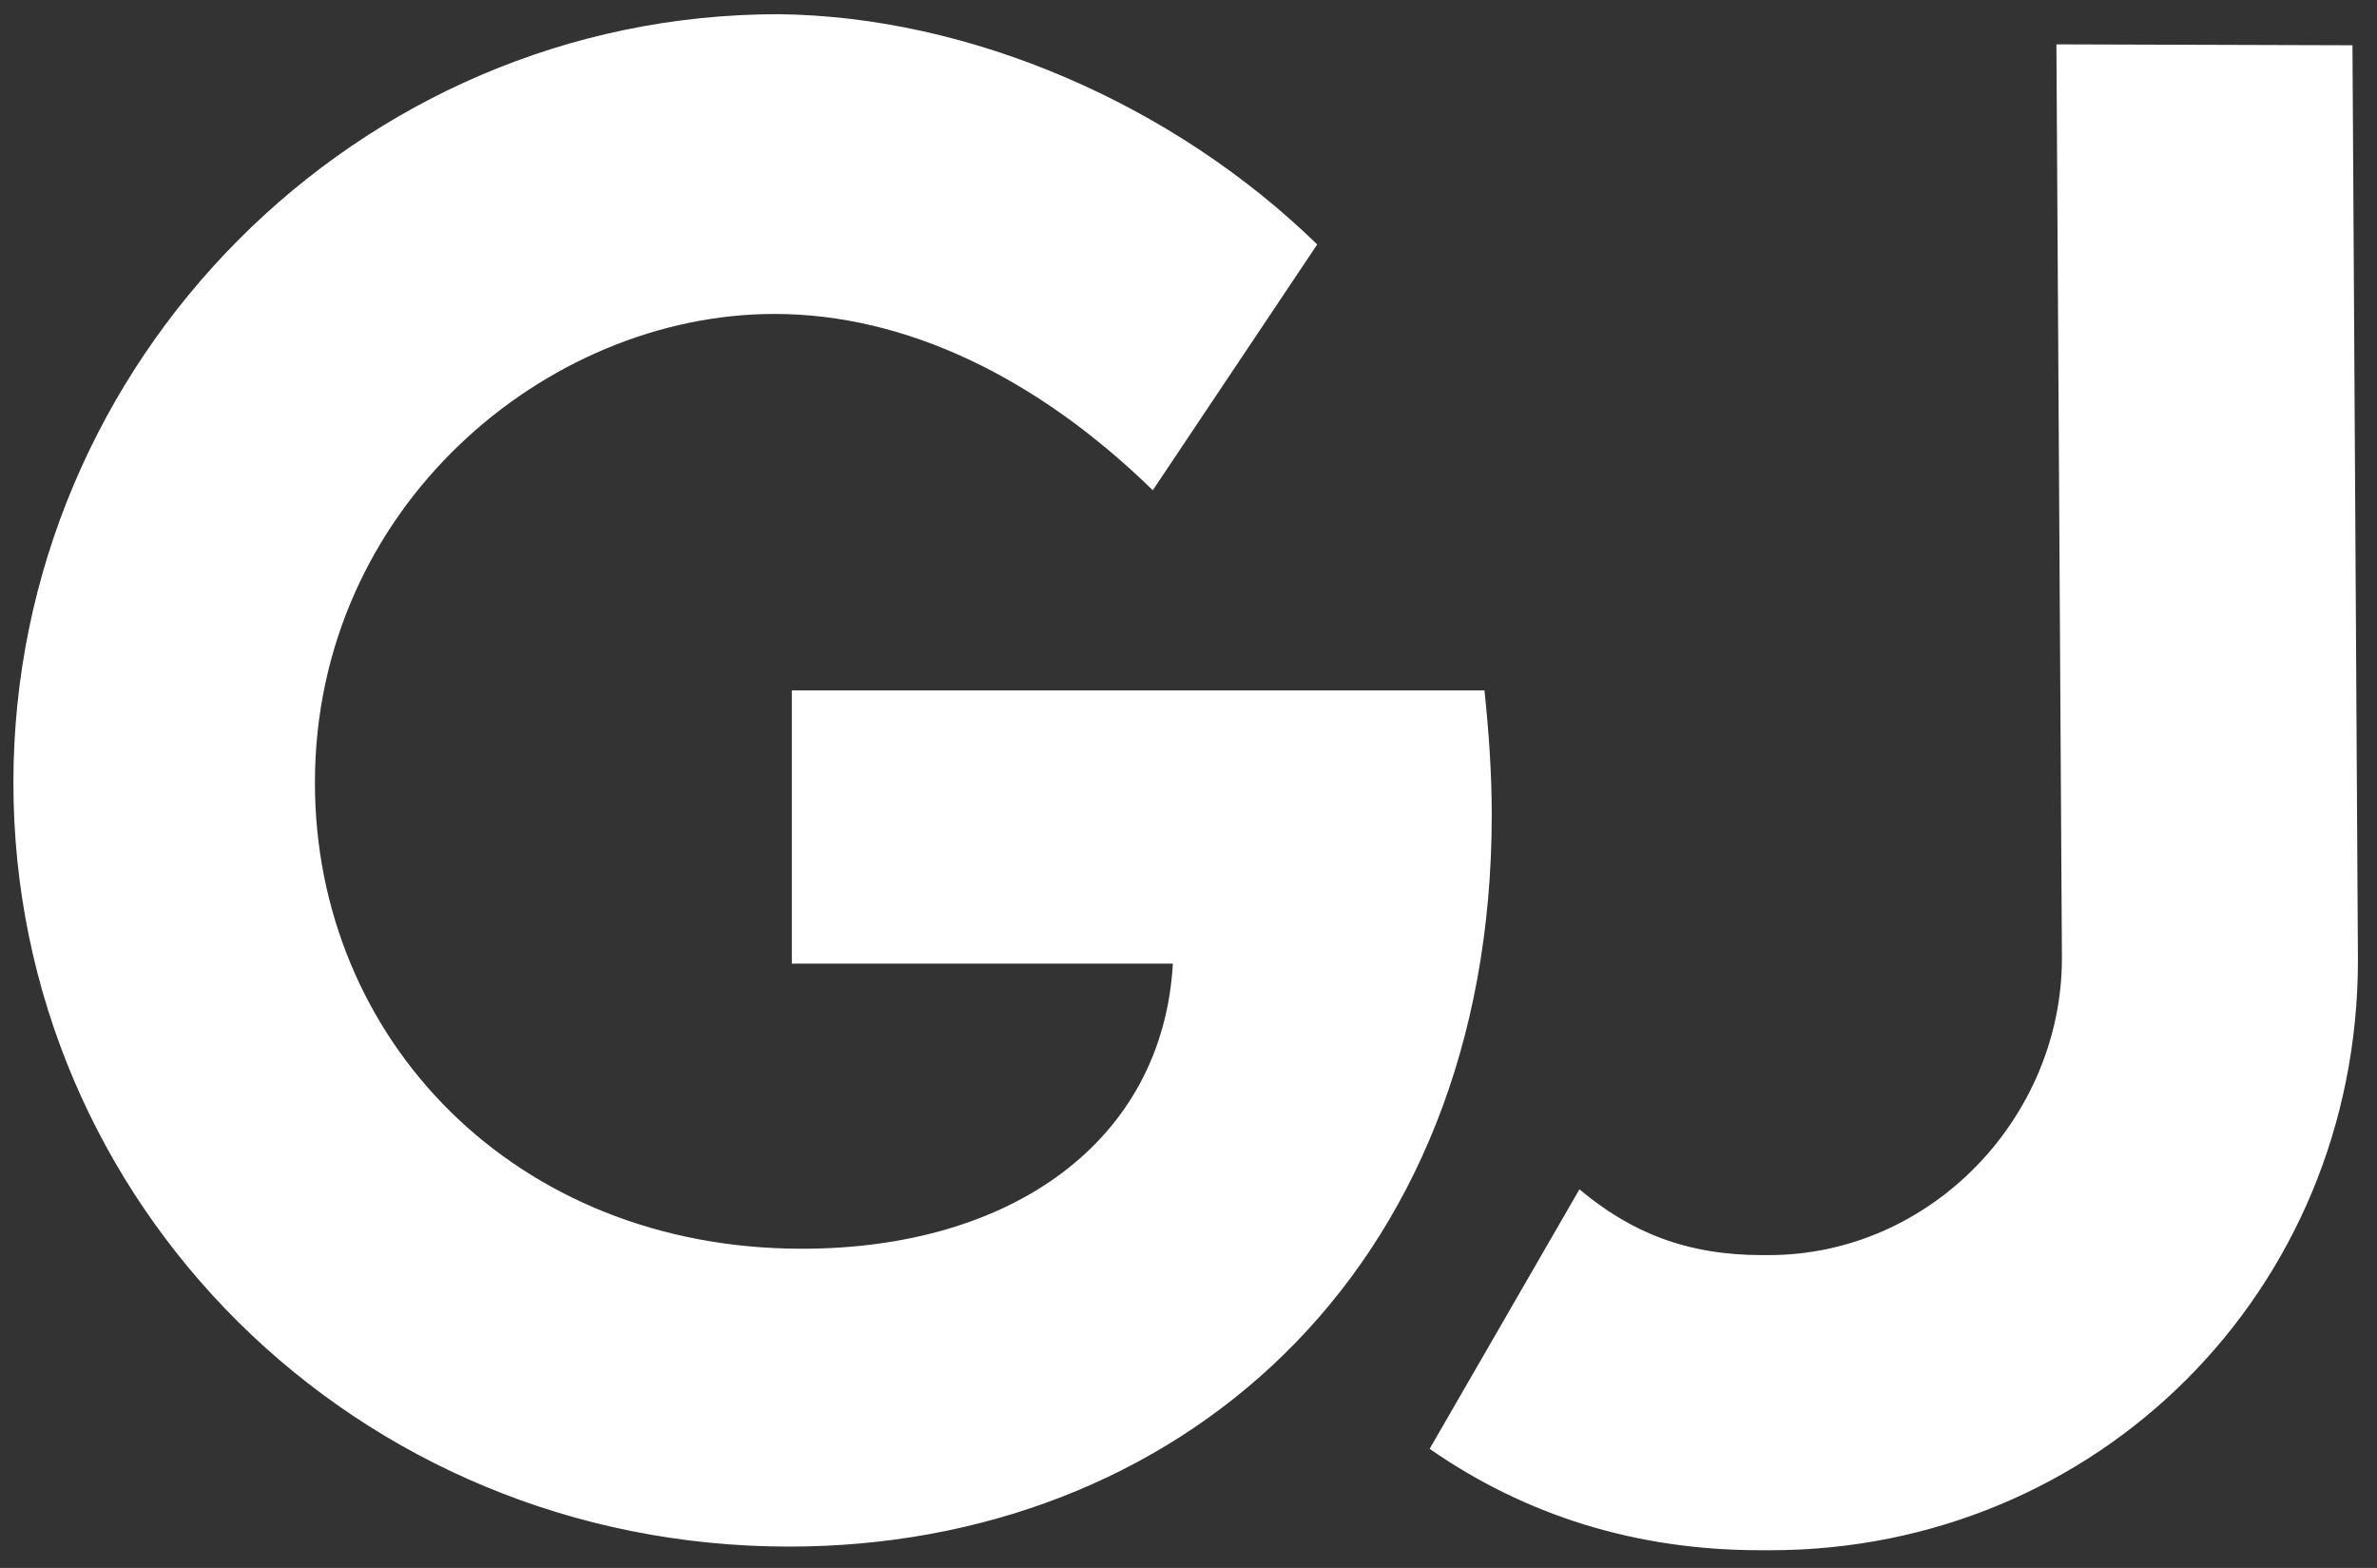
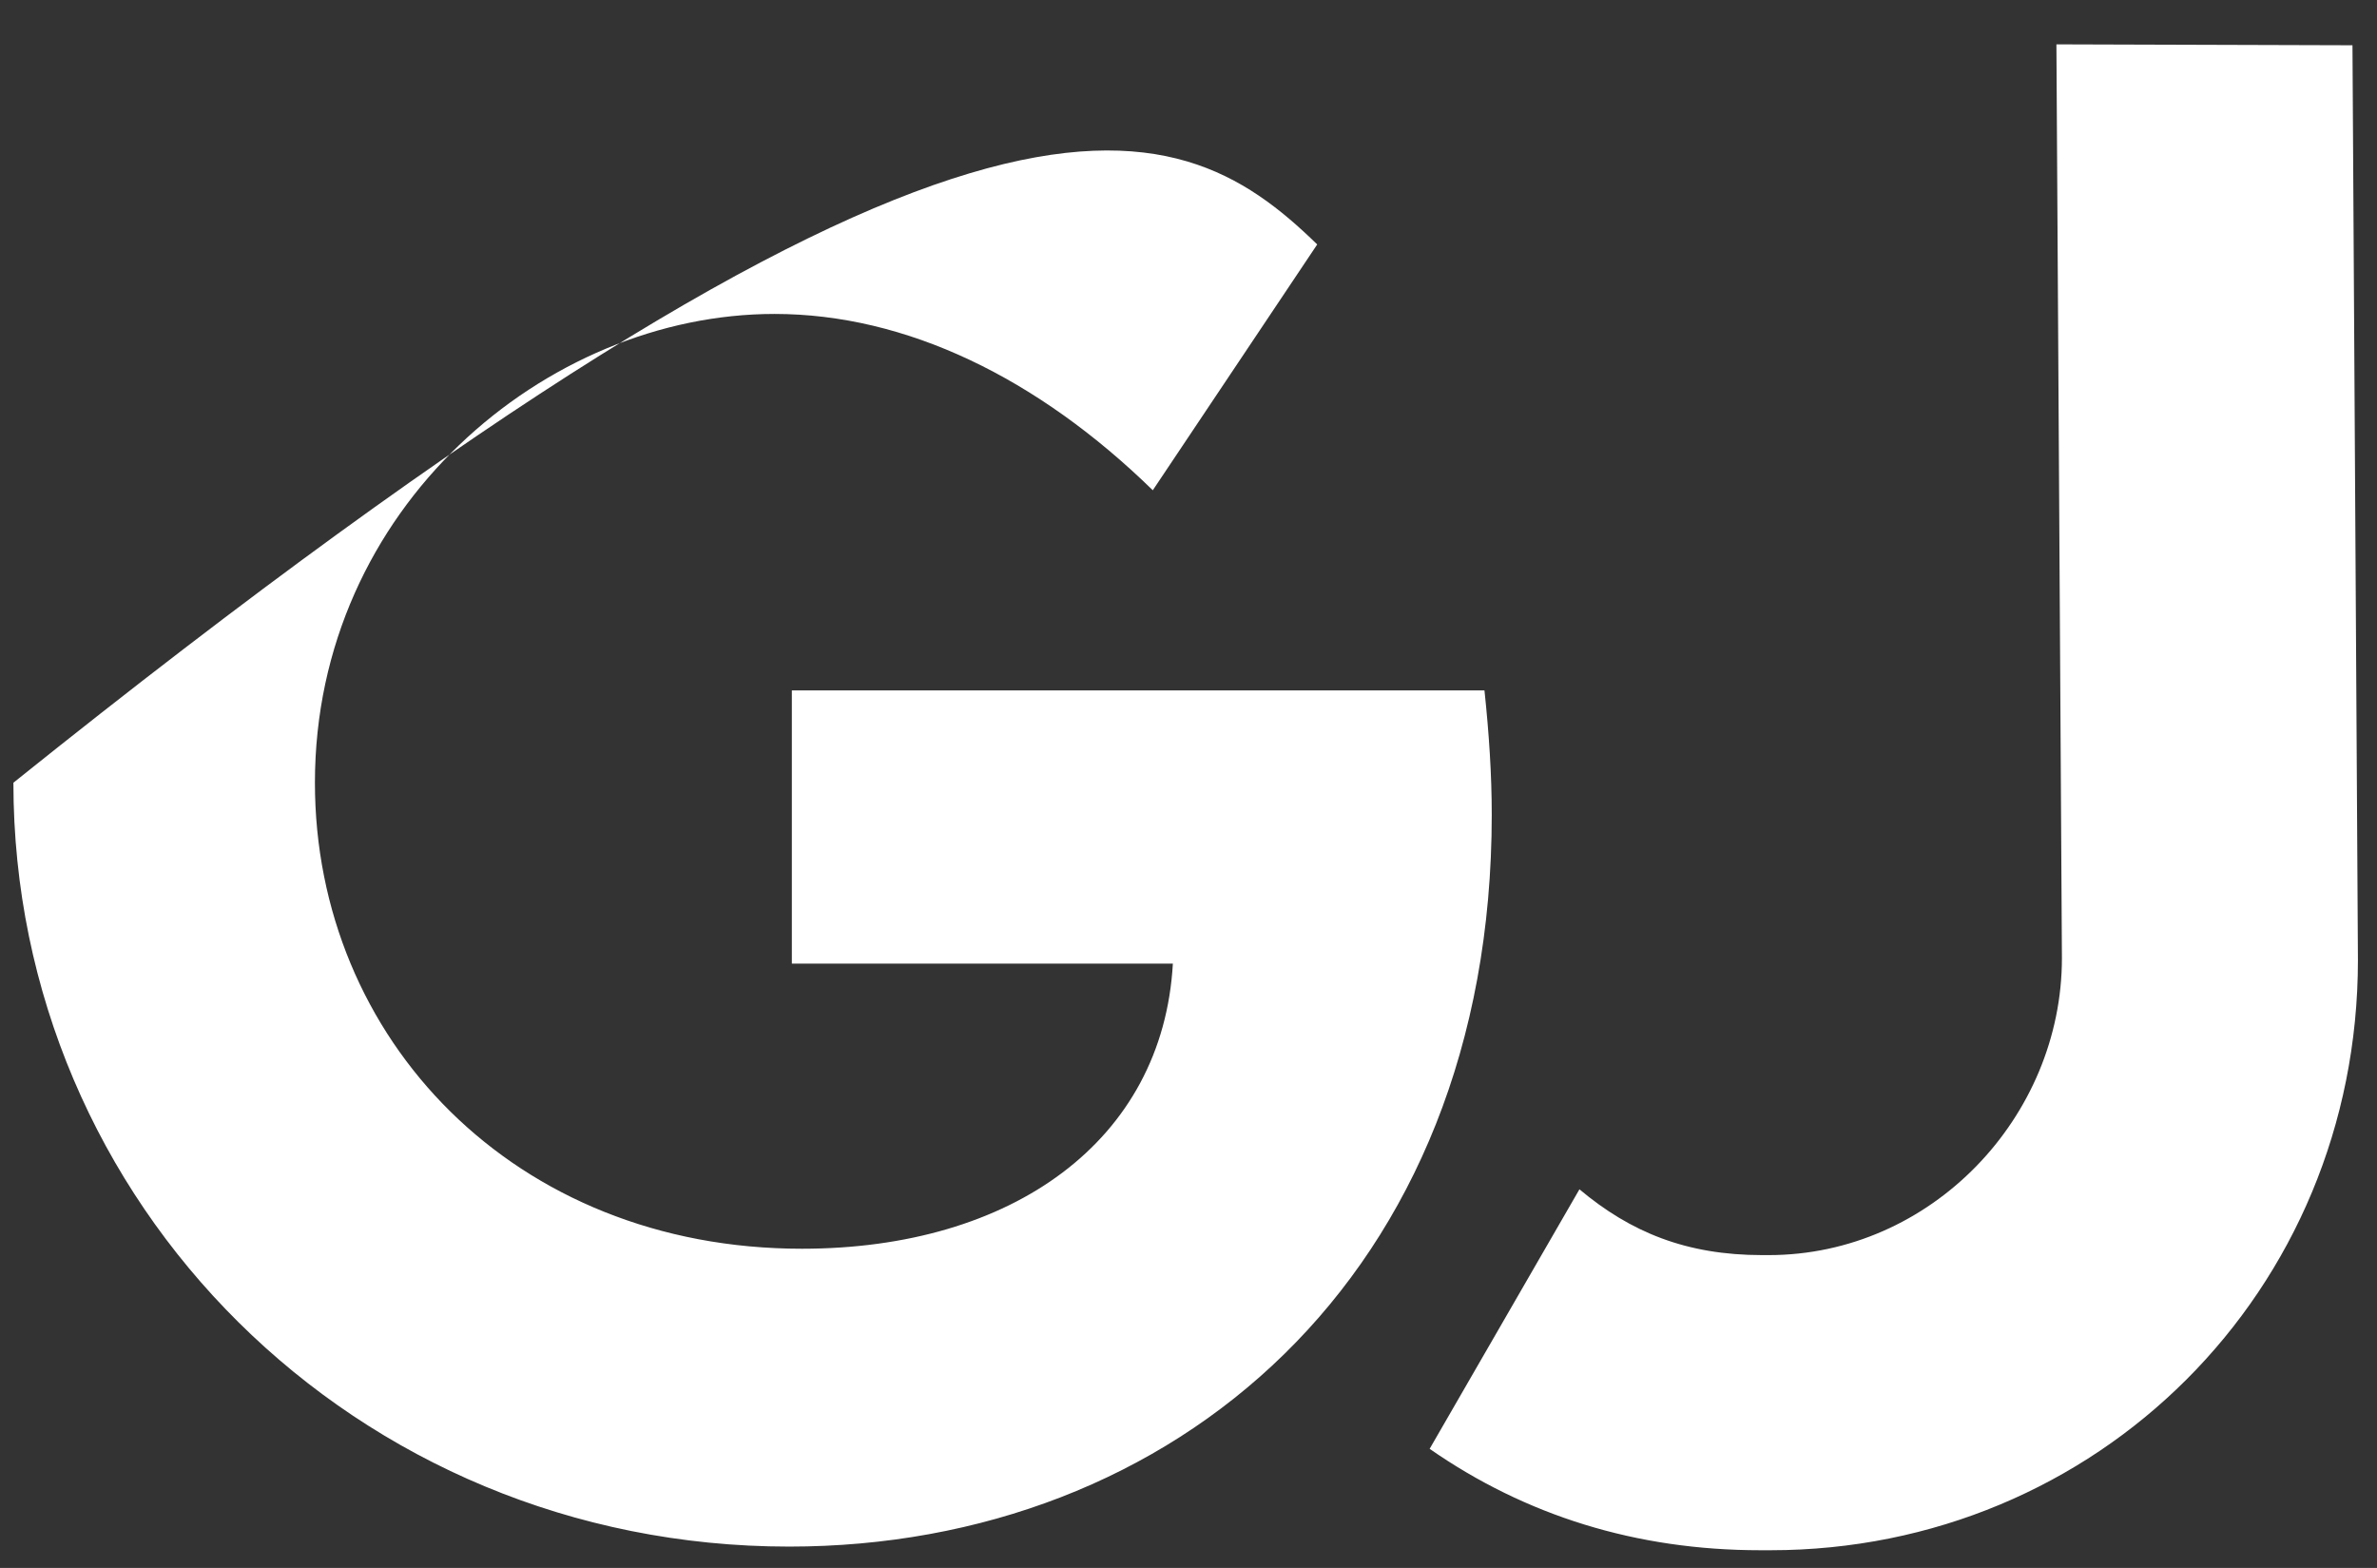
<svg xmlns="http://www.w3.org/2000/svg" width="47" height="31" viewBox="0 0 47 31" fill="none">
  <rect x="0" y="0" width="47" height="31" fill="#333333" stroke="none" />
-   <path d="M29.352 13.65C29.442 14.499 29.496 15.312 29.496 16.107C29.496 25.248 23.191 30.578 15.603 30.578C7.021 30.578 0.265 23.785 0.265 15.475C0.265 7.146 7.058 0.281 15.386 0.281C19.162 0.317 23.191 2.051 26.045 4.833L22.794 9.693C20.517 7.471 17.916 6.207 15.314 6.207C10.797 6.207 6.227 10.037 6.227 15.475C6.227 20.533 10.165 24.689 15.856 24.689C20.011 24.689 22.992 22.557 23.191 19.052H15.657V13.65H29.352ZM34.808 30.65C32.351 30.65 30.165 29.964 28.268 28.645L31.23 23.514C32.242 24.363 33.344 24.815 34.844 24.815H34.97C38.186 24.815 40.77 22.087 40.77 18.943L40.661 0.877L46.515 0.895L46.623 18.98C46.623 25.538 41.456 30.65 35.006 30.65H34.808Z" fill="white" />
+   <path d="M29.352 13.65C29.442 14.499 29.496 15.312 29.496 16.107C29.496 25.248 23.191 30.578 15.603 30.578C7.021 30.578 0.265 23.785 0.265 15.475C19.162 0.317 23.191 2.051 26.045 4.833L22.794 9.693C20.517 7.471 17.916 6.207 15.314 6.207C10.797 6.207 6.227 10.037 6.227 15.475C6.227 20.533 10.165 24.689 15.856 24.689C20.011 24.689 22.992 22.557 23.191 19.052H15.657V13.65H29.352ZM34.808 30.65C32.351 30.65 30.165 29.964 28.268 28.645L31.23 23.514C32.242 24.363 33.344 24.815 34.844 24.815H34.97C38.186 24.815 40.77 22.087 40.77 18.943L40.661 0.877L46.515 0.895L46.623 18.98C46.623 25.538 41.456 30.65 35.006 30.65H34.808Z" fill="white" />
</svg>